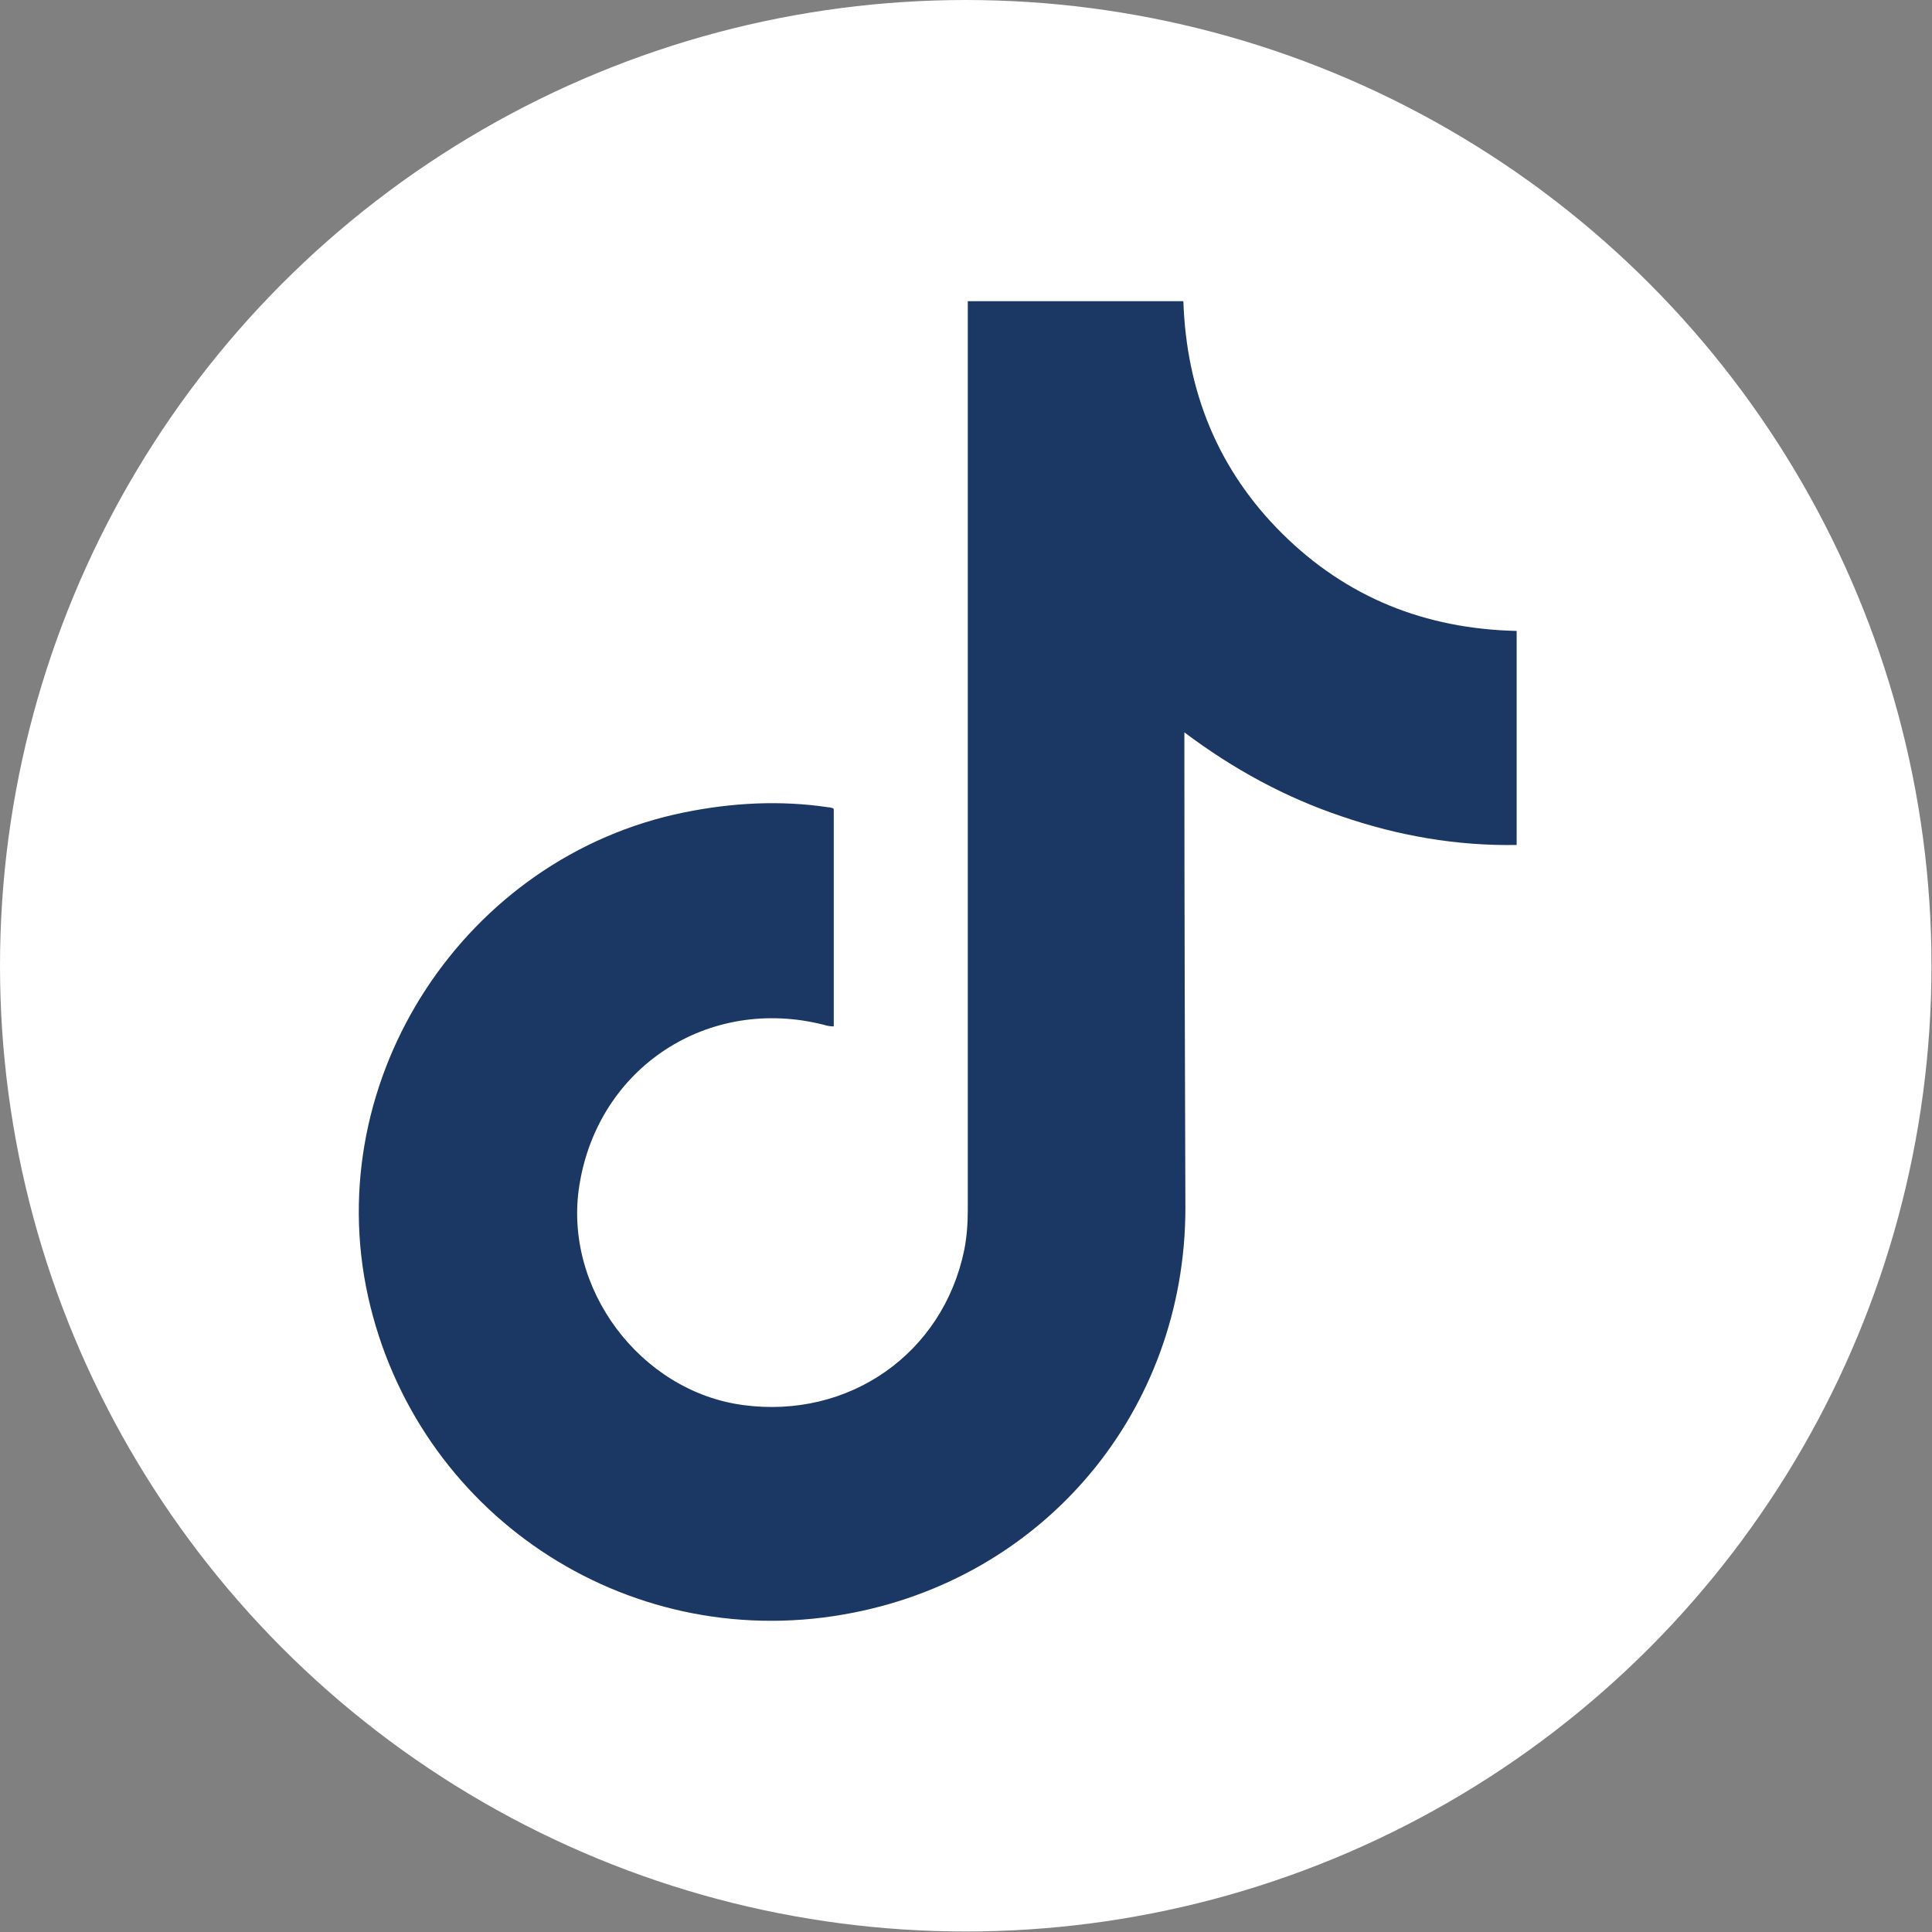
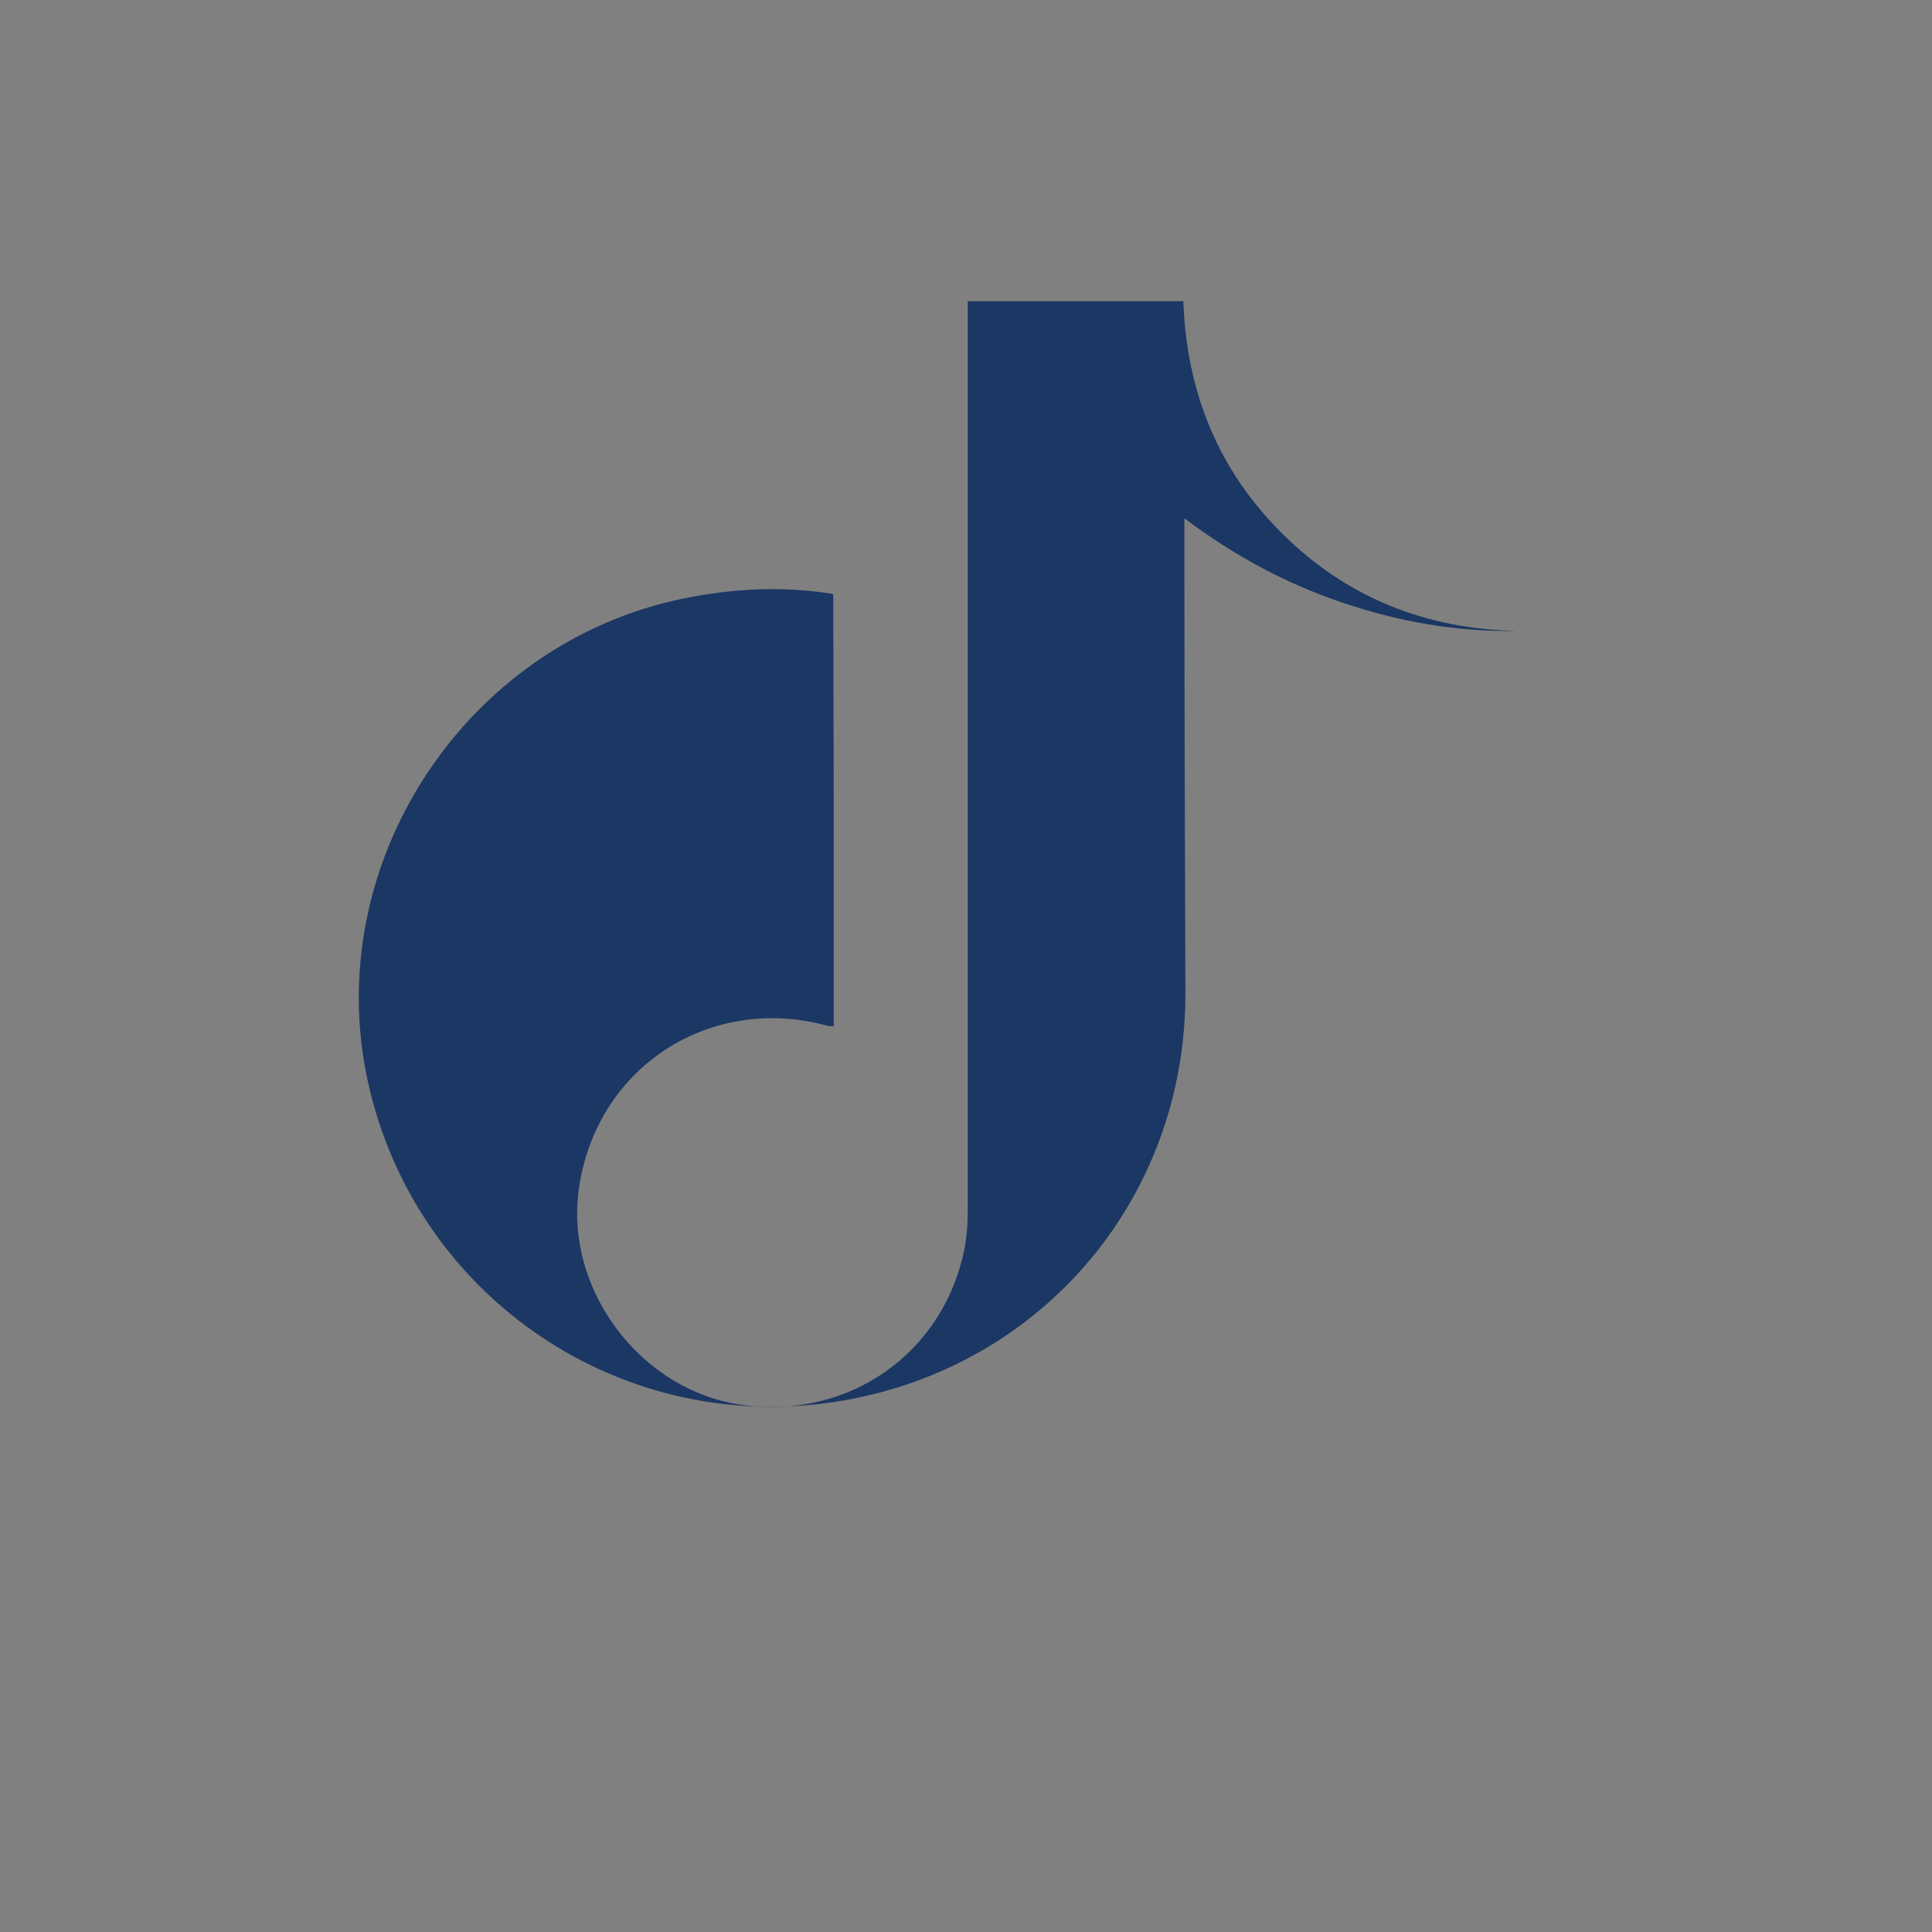
<svg xmlns="http://www.w3.org/2000/svg" id="Layer_2" data-name="Layer 2" viewBox="0 0 37.91 37.91">
  <rect x="0" y="0" width="37.91" height="37.91" fill="#808080" stroke="none" />
  <g id="Layer_1-2" data-name="Layer 1">
    <g>
-       <circle cx="18.95" cy="18.95" r="18.95" style="fill: #fff; stroke-width: 0px;" />
      <g id="j2d4fs">
-         <path d="m16.36,15.88v4.26c-.07,0-.13-.01-.19-.03-2.27-.58-4.43.83-4.8,3.14-.33,2.02,1.19,4.05,3.21,4.32,2.08.28,3.92-1.01,4.34-3.04.05-.25.07-.52.07-.78,0-5.85,0-11.71,0-17.56,0-.09,0-.18,0-.28h4.23c.06,1.77.68,3.31,1.94,4.56,1.26,1.25,2.8,1.87,4.6,1.91v4.2c-1.18.02-2.32-.18-3.43-.56-1.1-.37-2.12-.92-3.09-1.65,0,.13,0,.21,0,.29,0,3.01.01,6.02.02,9.04,0,3.99-2.78,7.3-6.71,7.98-4.3.75-8.39-1.99-9.33-6.25-.94-4.28,1.91-8.62,6.21-9.49.94-.19,1.88-.24,2.82-.1.03,0,.06.01.1.02Z" style="fill: #1b3764; stroke-width: 0px;" />
+         <path d="m16.36,15.88v4.26c-.07,0-.13-.01-.19-.03-2.27-.58-4.43.83-4.8,3.14-.33,2.02,1.19,4.05,3.21,4.32,2.08.28,3.92-1.01,4.34-3.04.05-.25.07-.52.07-.78,0-5.85,0-11.71,0-17.56,0-.09,0-.18,0-.28h4.23c.06,1.77.68,3.31,1.94,4.56,1.26,1.25,2.8,1.87,4.6,1.91c-1.18.02-2.32-.18-3.43-.56-1.1-.37-2.12-.92-3.09-1.65,0,.13,0,.21,0,.29,0,3.01.01,6.02.02,9.04,0,3.99-2.78,7.3-6.71,7.98-4.3.75-8.39-1.99-9.33-6.25-.94-4.28,1.91-8.62,6.21-9.49.94-.19,1.88-.24,2.82-.1.03,0,.06.01.1.02Z" style="fill: #1b3764; stroke-width: 0px;" />
      </g>
    </g>
  </g>
</svg>